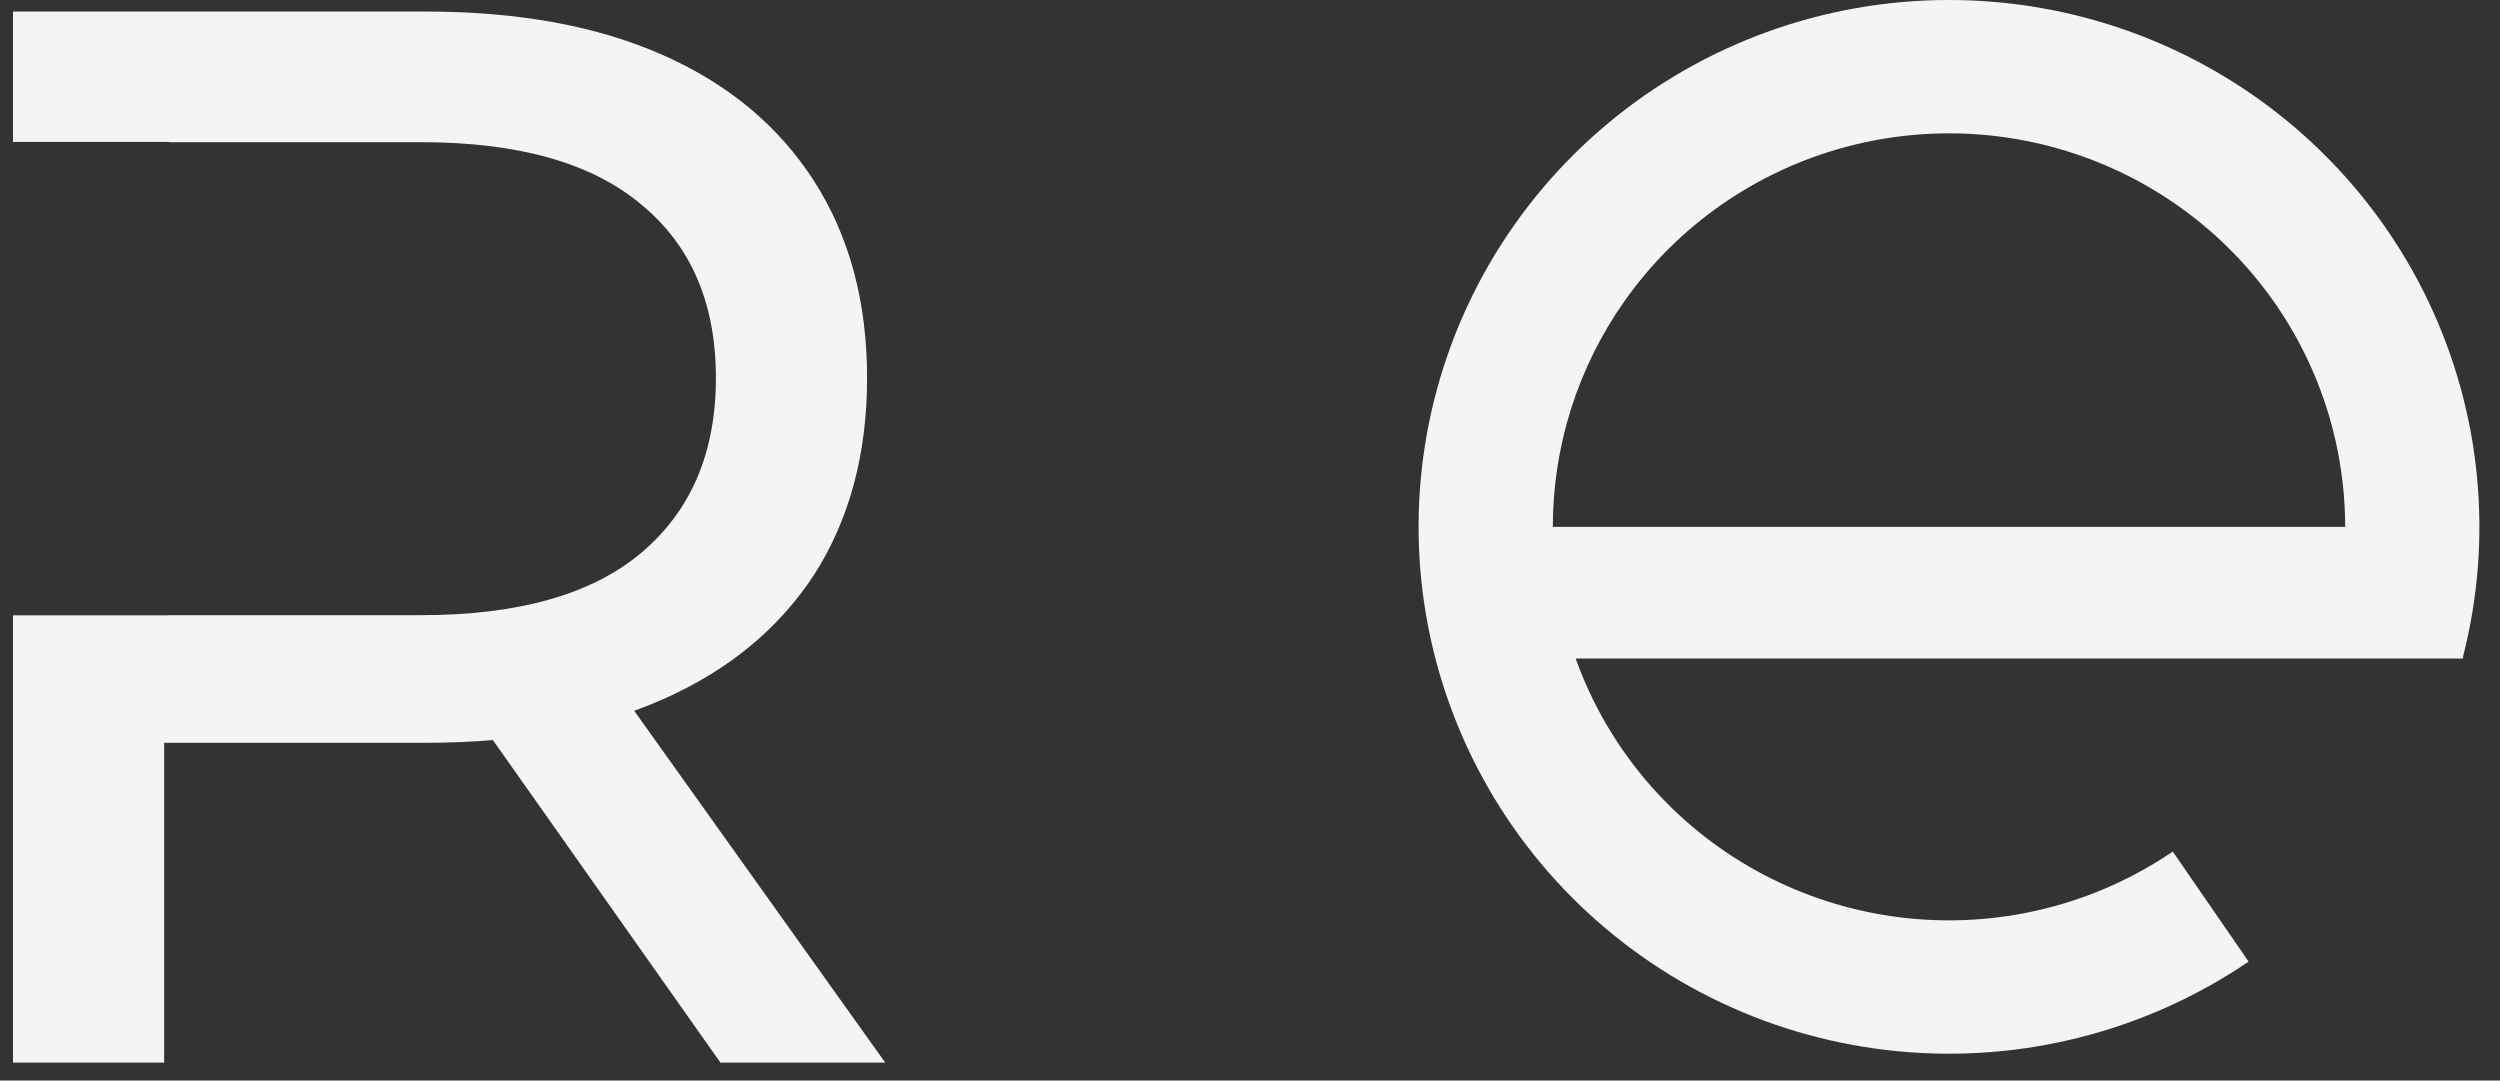
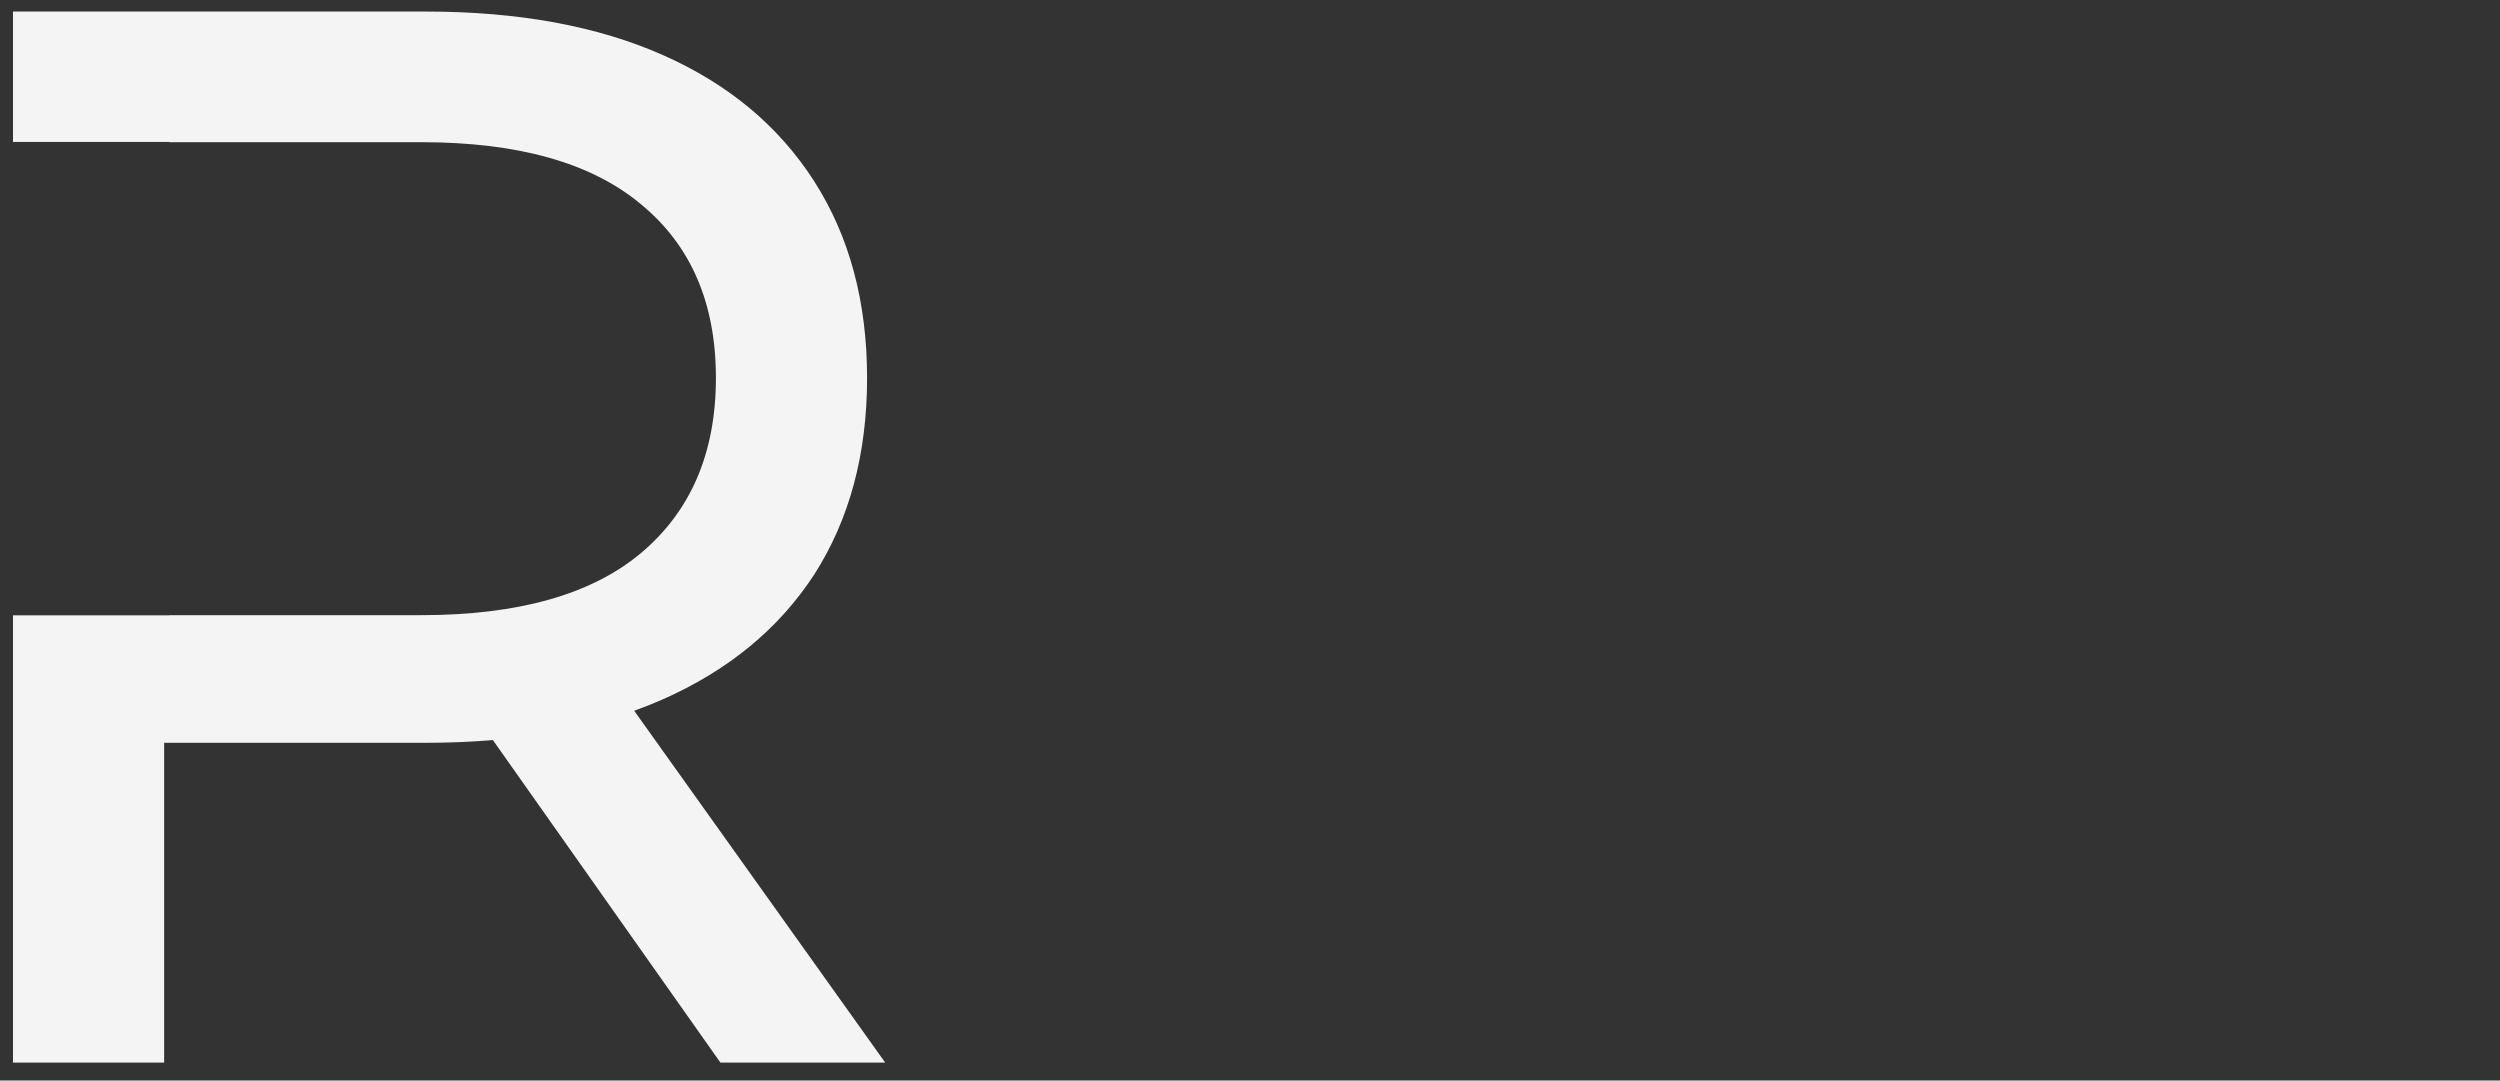
<svg xmlns="http://www.w3.org/2000/svg" width="118" height="51" viewBox="0 0 118 51" fill="none">
  <rect x="0" y="0" width="118" height="51" fill="#333333" stroke="none" />
-   <path fill-rule="evenodd" clip-rule="evenodd" d="M116.233 31.084C116.233 31.085 116.233 31.085 116.233 31.085L116.231 31.084H74.372C75.284 33.635 76.752 35.975 78.695 37.927C81.775 41.021 85.851 42.943 90.211 43.357C94.572 43.771 98.94 42.652 102.555 40.194L106.134 45.388C101.295 48.678 95.446 50.177 89.608 49.622C83.77 49.067 78.313 46.494 74.19 42.352C70.066 38.209 67.538 32.76 67.045 26.955C66.553 21.151 68.128 15.358 71.495 10.589C74.863 5.82 79.809 2.376 85.471 0.858C91.133 -0.659 97.152 -0.154 102.478 2.286C107.803 4.726 112.098 8.946 114.611 14.209C117.112 19.444 117.693 25.382 116.255 30.996V31.084H116.233ZM110.692 24.868C110.691 22.133 110.083 19.412 108.887 16.906C107.009 12.975 103.802 9.824 99.824 8.001C95.846 6.179 91.351 5.802 87.122 6.935C82.892 8.068 79.198 10.64 76.683 14.203C74.47 17.337 73.293 21.064 73.293 24.868H110.692Z" fill="#F4F4F4" />
  <path fill-rule="evenodd" clip-rule="evenodd" d="M0.613 29.044L0.613 50.156H7.748L7.748 35.06L20.092 35.06C21.19 35.06 22.247 35.017 23.264 34.931L34.005 50.156H41.783L29.934 33.548C30.401 33.381 30.854 33.2 31.294 33.005C34.386 31.635 36.764 29.674 38.429 27.122C40.094 24.524 40.926 21.429 40.926 17.838C40.926 14.247 40.094 11.152 38.429 8.554C36.764 5.955 34.386 3.971 31.294 2.601C28.202 1.23 24.468 0.545 20.092 0.545L0.613 0.545L0.613 6.7L4.548 6.7L7.748 6.7H7.985V6.711L19.878 6.711C24.444 6.711 27.893 7.68 30.224 9.617C32.602 11.554 33.791 14.294 33.791 17.838C33.791 21.382 32.602 24.146 30.224 26.13C27.893 28.067 24.444 29.036 19.878 29.036L7.985 29.036V29.044H7.748H4.545L0.613 29.044Z" fill="#F4F4F4" />
</svg>